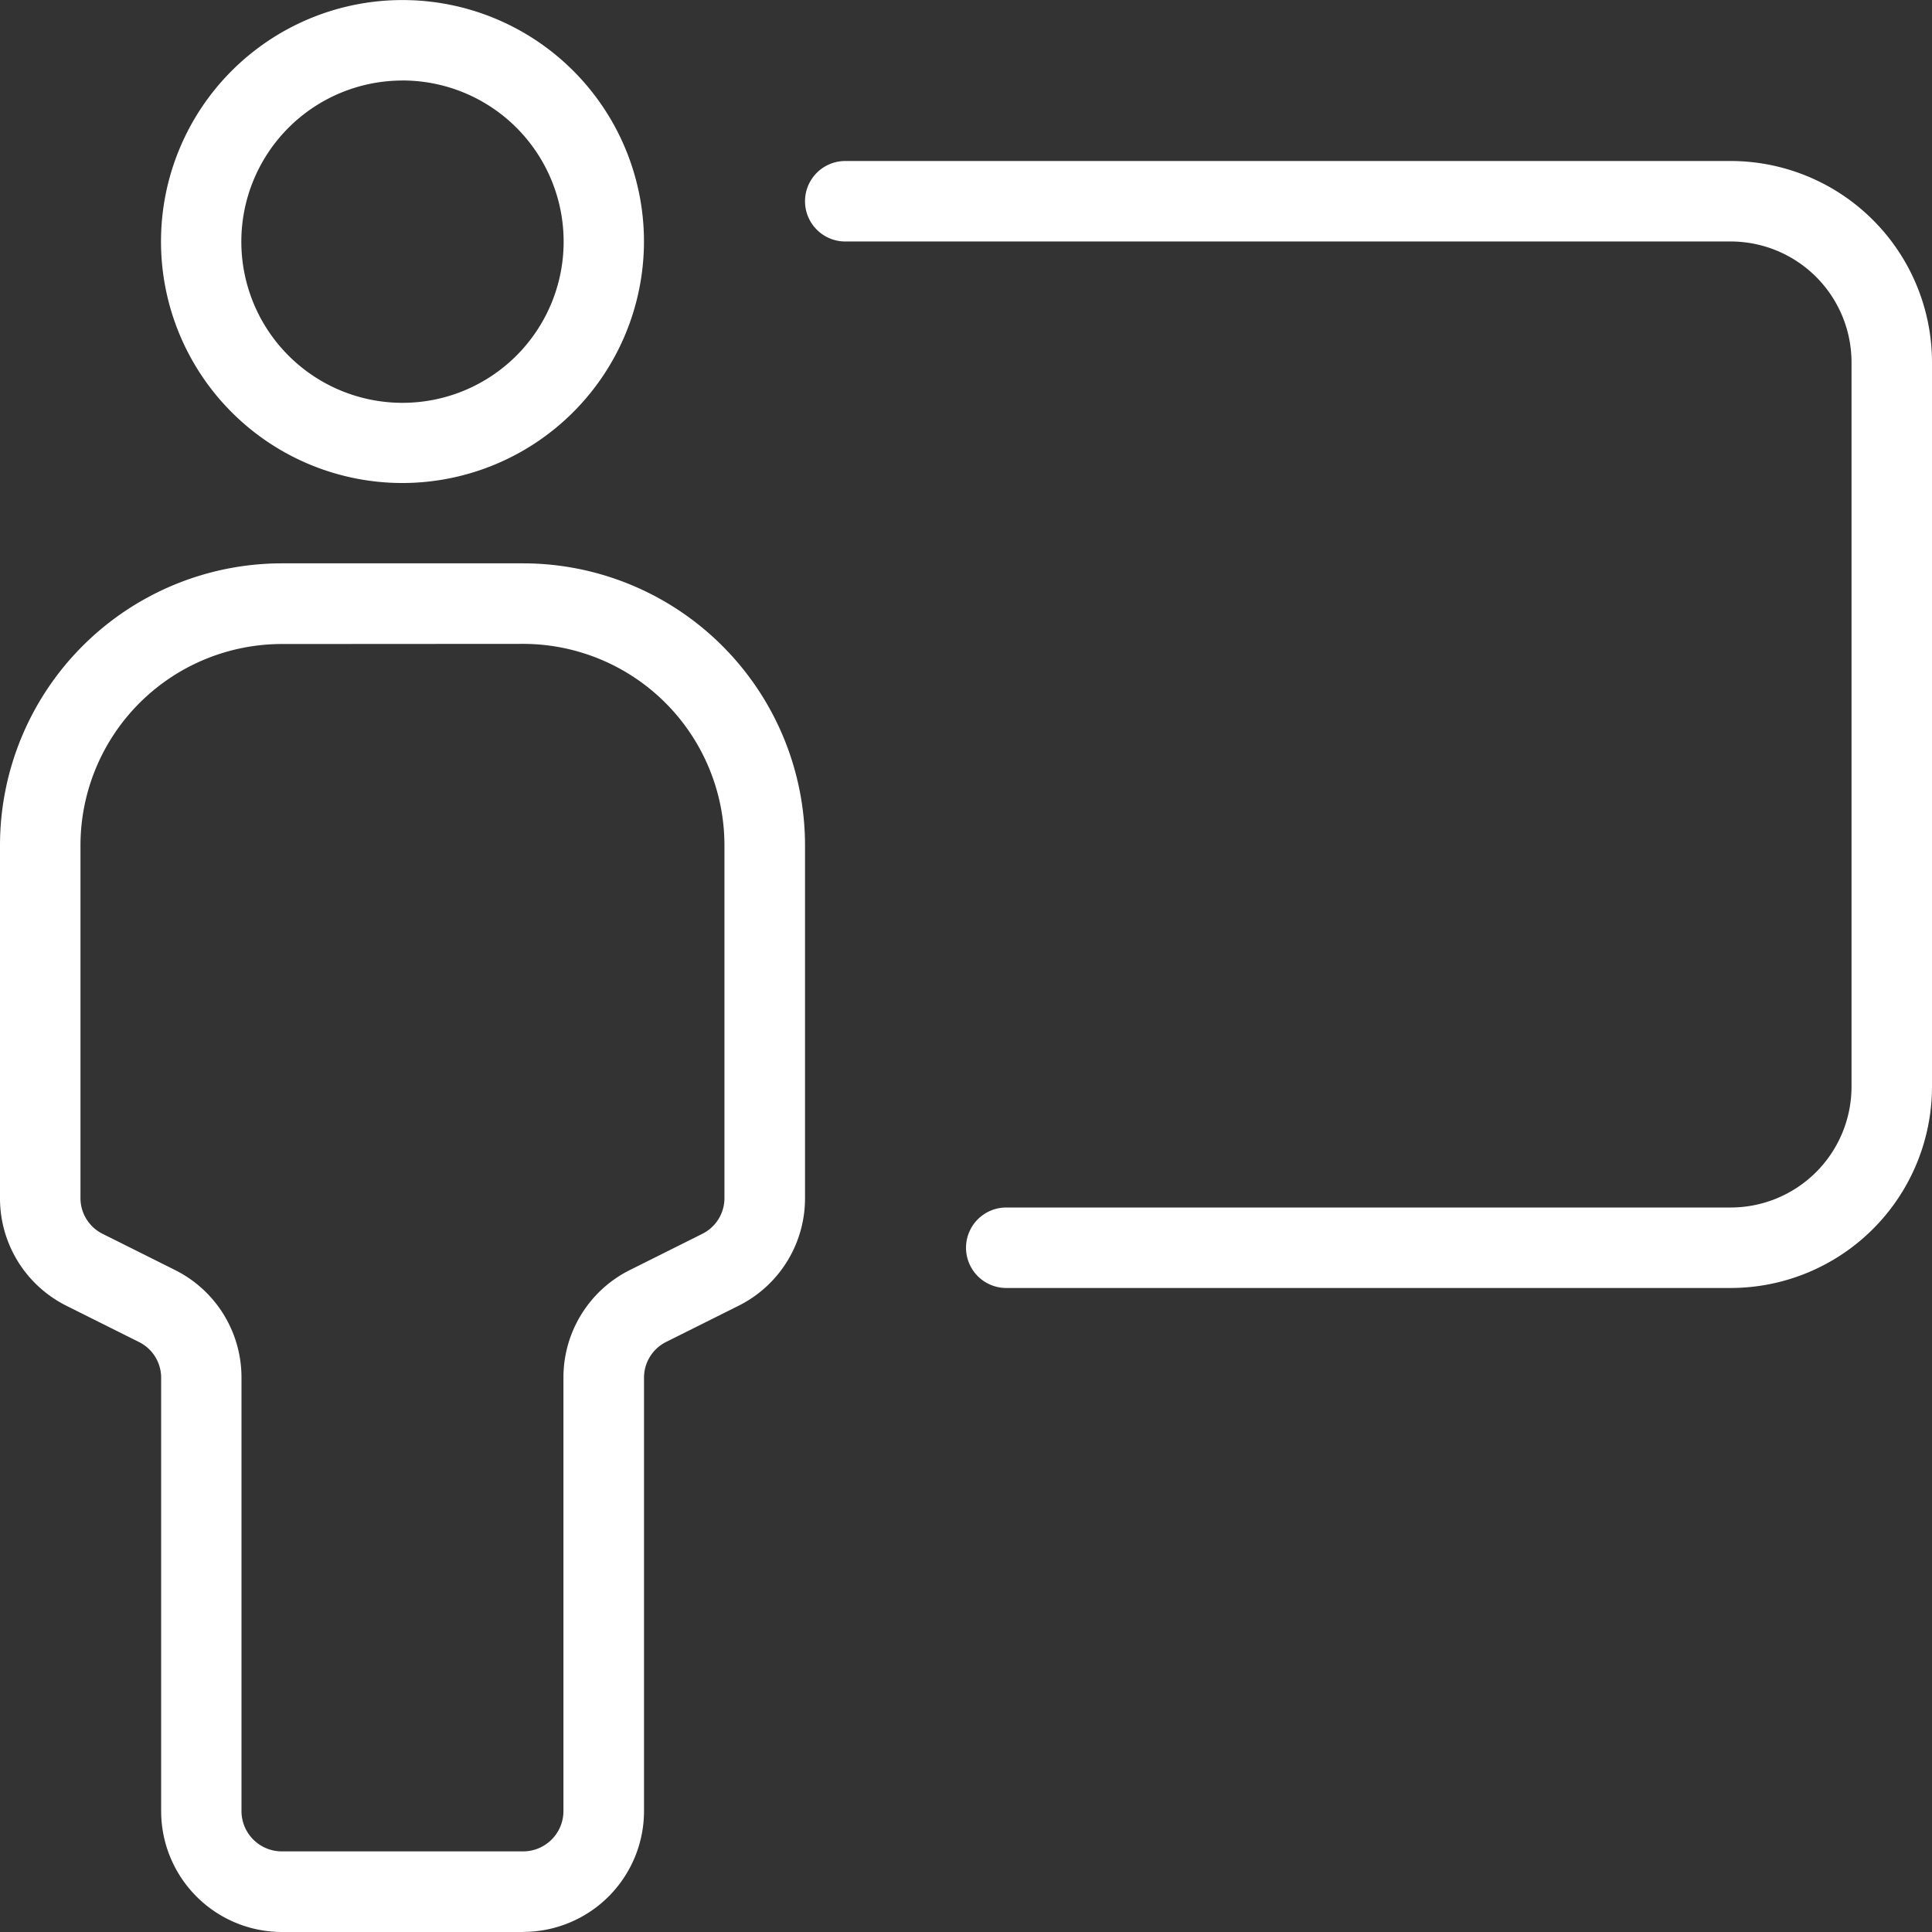
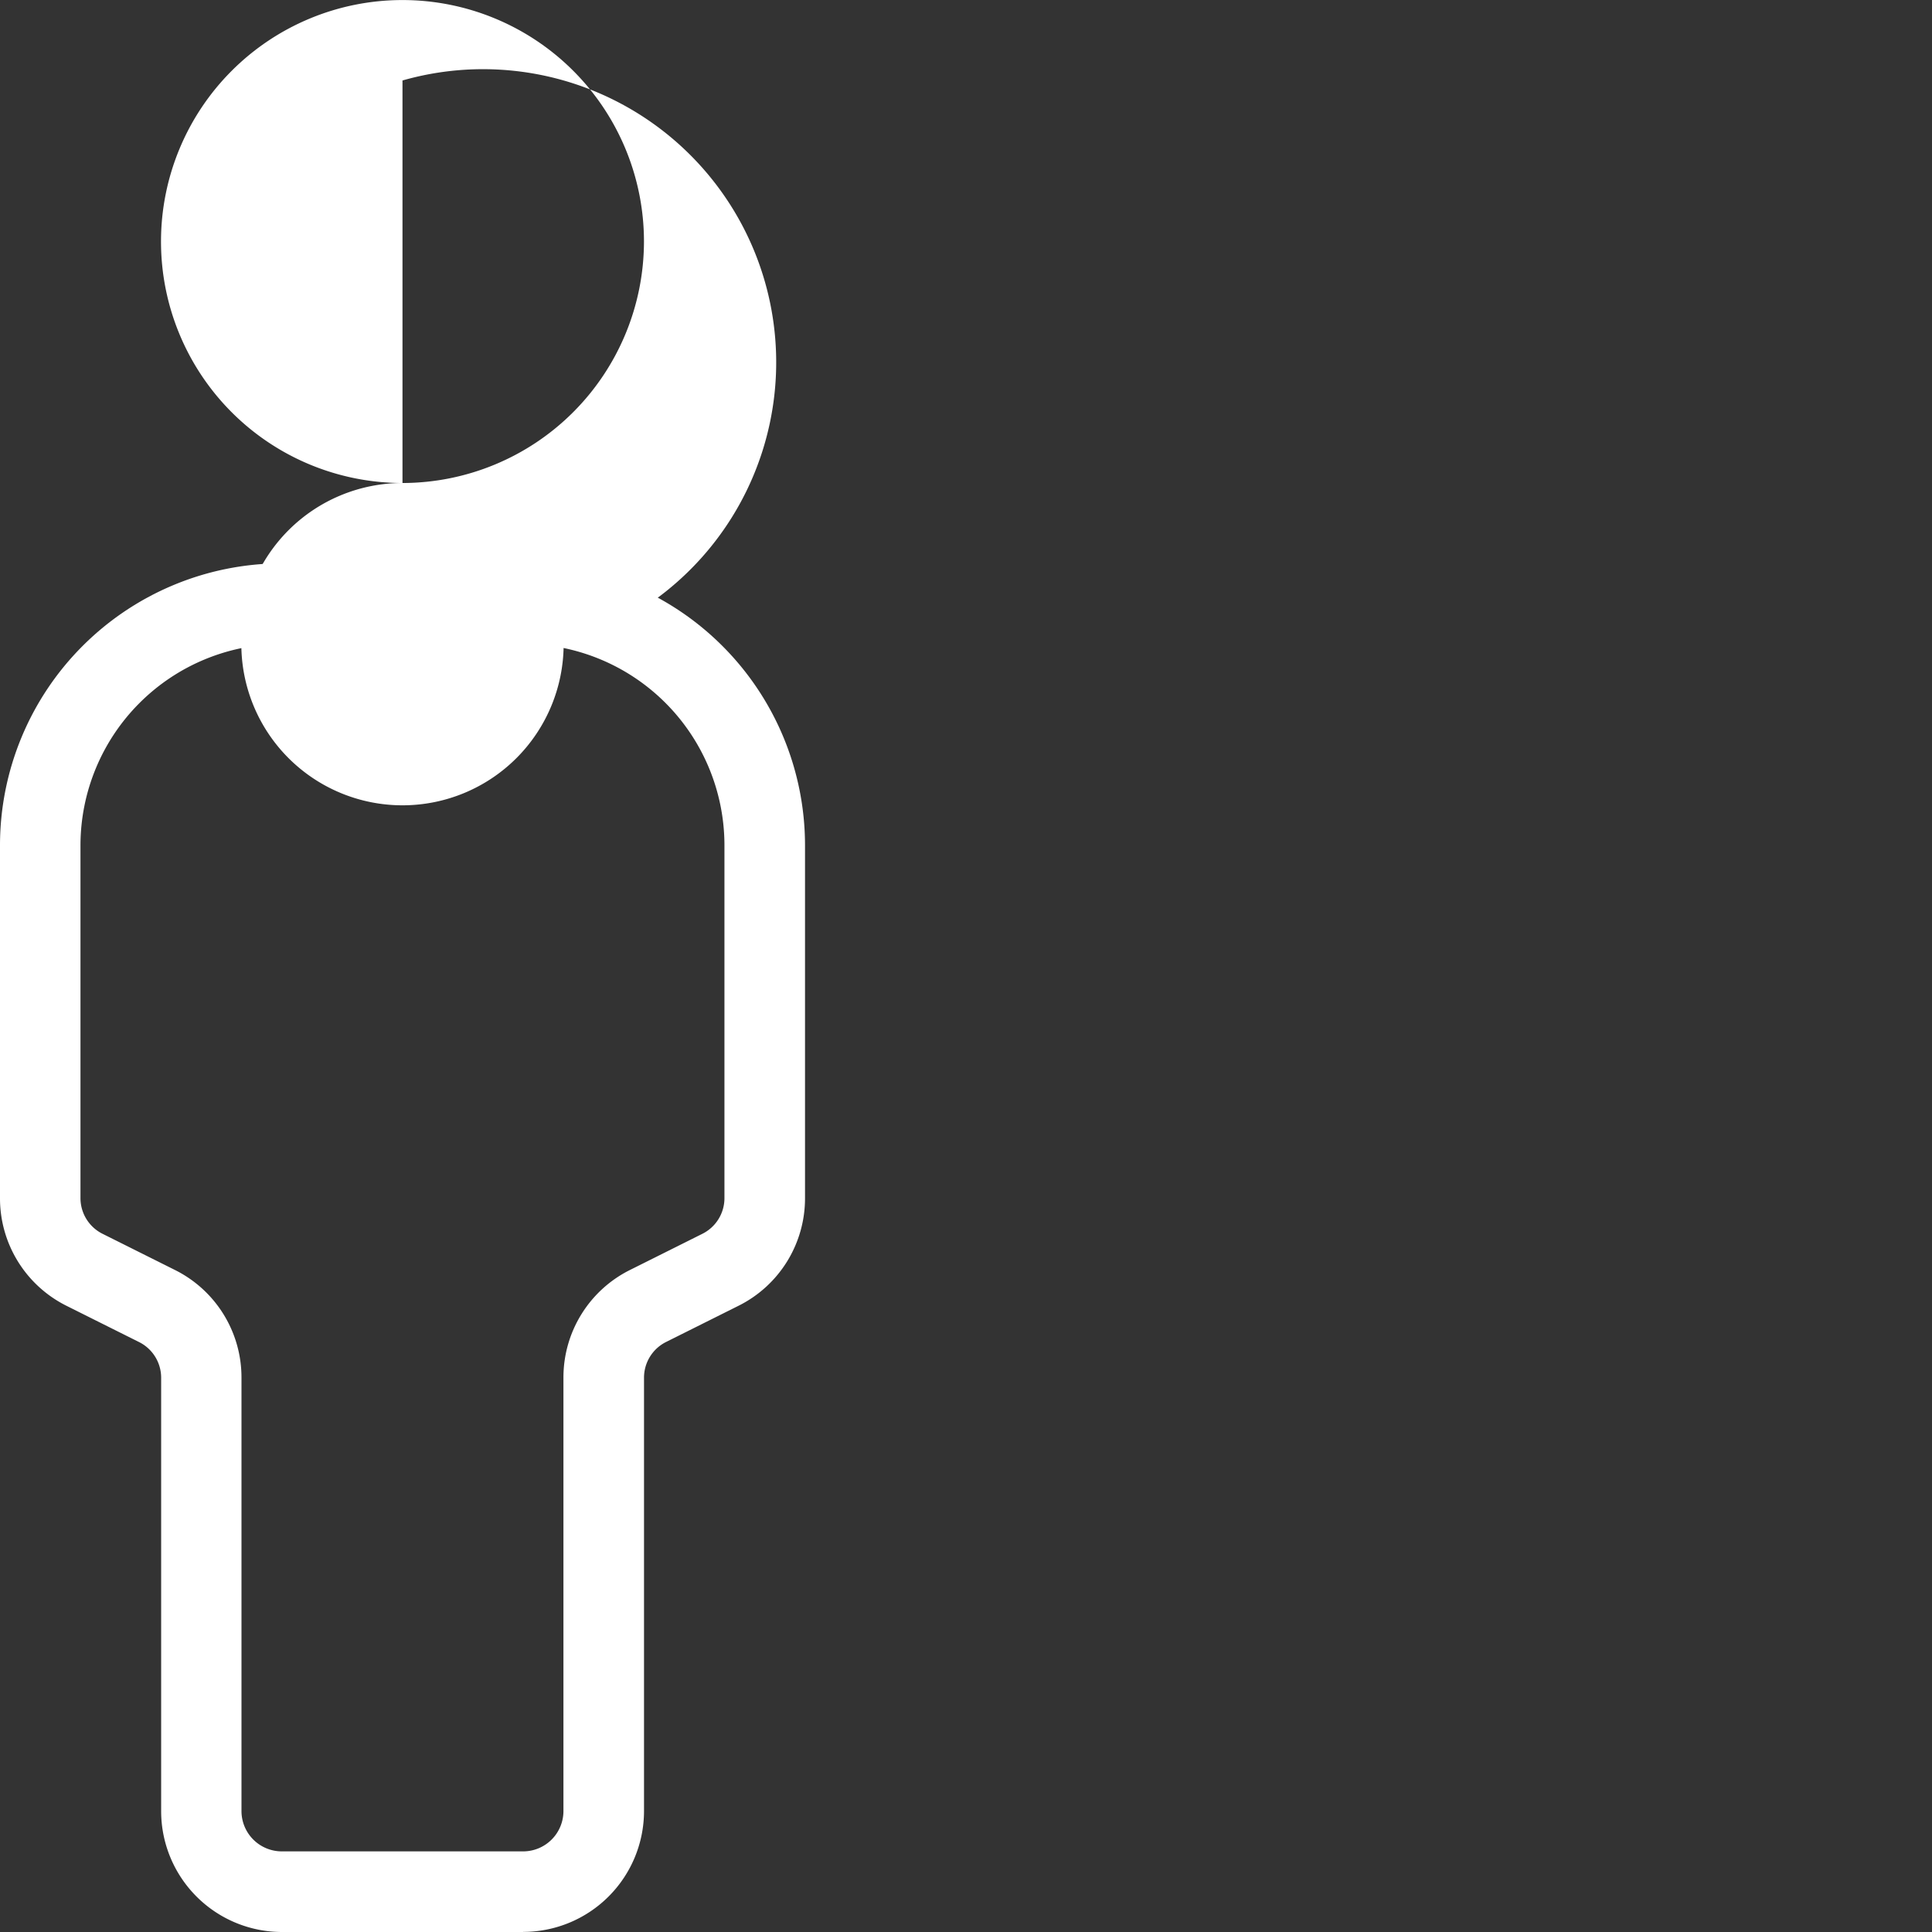
<svg xmlns="http://www.w3.org/2000/svg" id="Grupo_5273" data-name="Grupo 5273" width="39.563" height="39.563" viewBox="0 0 39.563 39.563">
  <rect x="0" y="0" width="39.563" height="39.563" fill="#333333" stroke="none" />
-   <path id="Trazado_2747" data-name="Trazado 2747" d="M47.612,9.891a4.945,4.945,0,1,1,4.945-4.945A4.951,4.951,0,0,1,47.612,9.891Zm0-8.242a3.3,3.3,0,1,0,3.3,3.3A3.3,3.3,0,0,0,47.612,1.648Z" transform="translate(-39.37)" fill="#fff" />
+   <path id="Trazado_2747" data-name="Trazado 2747" d="M47.612,9.891a4.945,4.945,0,1,1,4.945-4.945A4.951,4.951,0,0,1,47.612,9.891Za3.3,3.3,0,1,0,3.3,3.3A3.3,3.3,0,0,0,47.612,1.648Z" transform="translate(-39.37)" fill="#fff" />
  <path id="Trazado_2748" data-name="Trazado 2748" d="M10.715,177.357H5.77A2.476,2.476,0,0,1,3.3,174.884v-8.872a.816.816,0,0,0-.455-.737l-1.475-.737A2.458,2.458,0,0,1,0,162.326V155.1a5.776,5.776,0,0,1,5.77-5.77h4.945a5.776,5.776,0,0,1,5.77,5.77v7.224a2.458,2.458,0,0,1-1.367,2.212l-1.475.737a.816.816,0,0,0-.455.737v8.872a2.476,2.476,0,0,1-2.473,2.473ZM5.77,150.982A4.126,4.126,0,0,0,1.648,155.1v7.224a.816.816,0,0,0,.455.737l1.475.737a2.458,2.458,0,0,1,1.367,2.212v8.872a.826.826,0,0,0,.824.824h4.945a.826.826,0,0,0,.824-.824v-8.872a2.458,2.458,0,0,1,1.367-2.212l1.475-.737a.816.816,0,0,0,.455-.737V155.1a4.126,4.126,0,0,0-4.121-4.121Z" transform="translate(0 -137.794)" fill="#fff" />
-   <path id="Trazado_2749" data-name="Trazado 2749" d="M232.29,65.745H217.454a.824.824,0,1,1,0-1.648H232.29a2.476,2.476,0,0,0,2.473-2.473V46.788a2.476,2.476,0,0,0-2.473-2.473H214.157a.824.824,0,1,1,0-1.648H232.29a4.126,4.126,0,0,1,4.121,4.121V61.624A4.126,4.126,0,0,1,232.29,65.745Z" transform="translate(-196.848 -39.37)" fill="#fff" />
</svg>